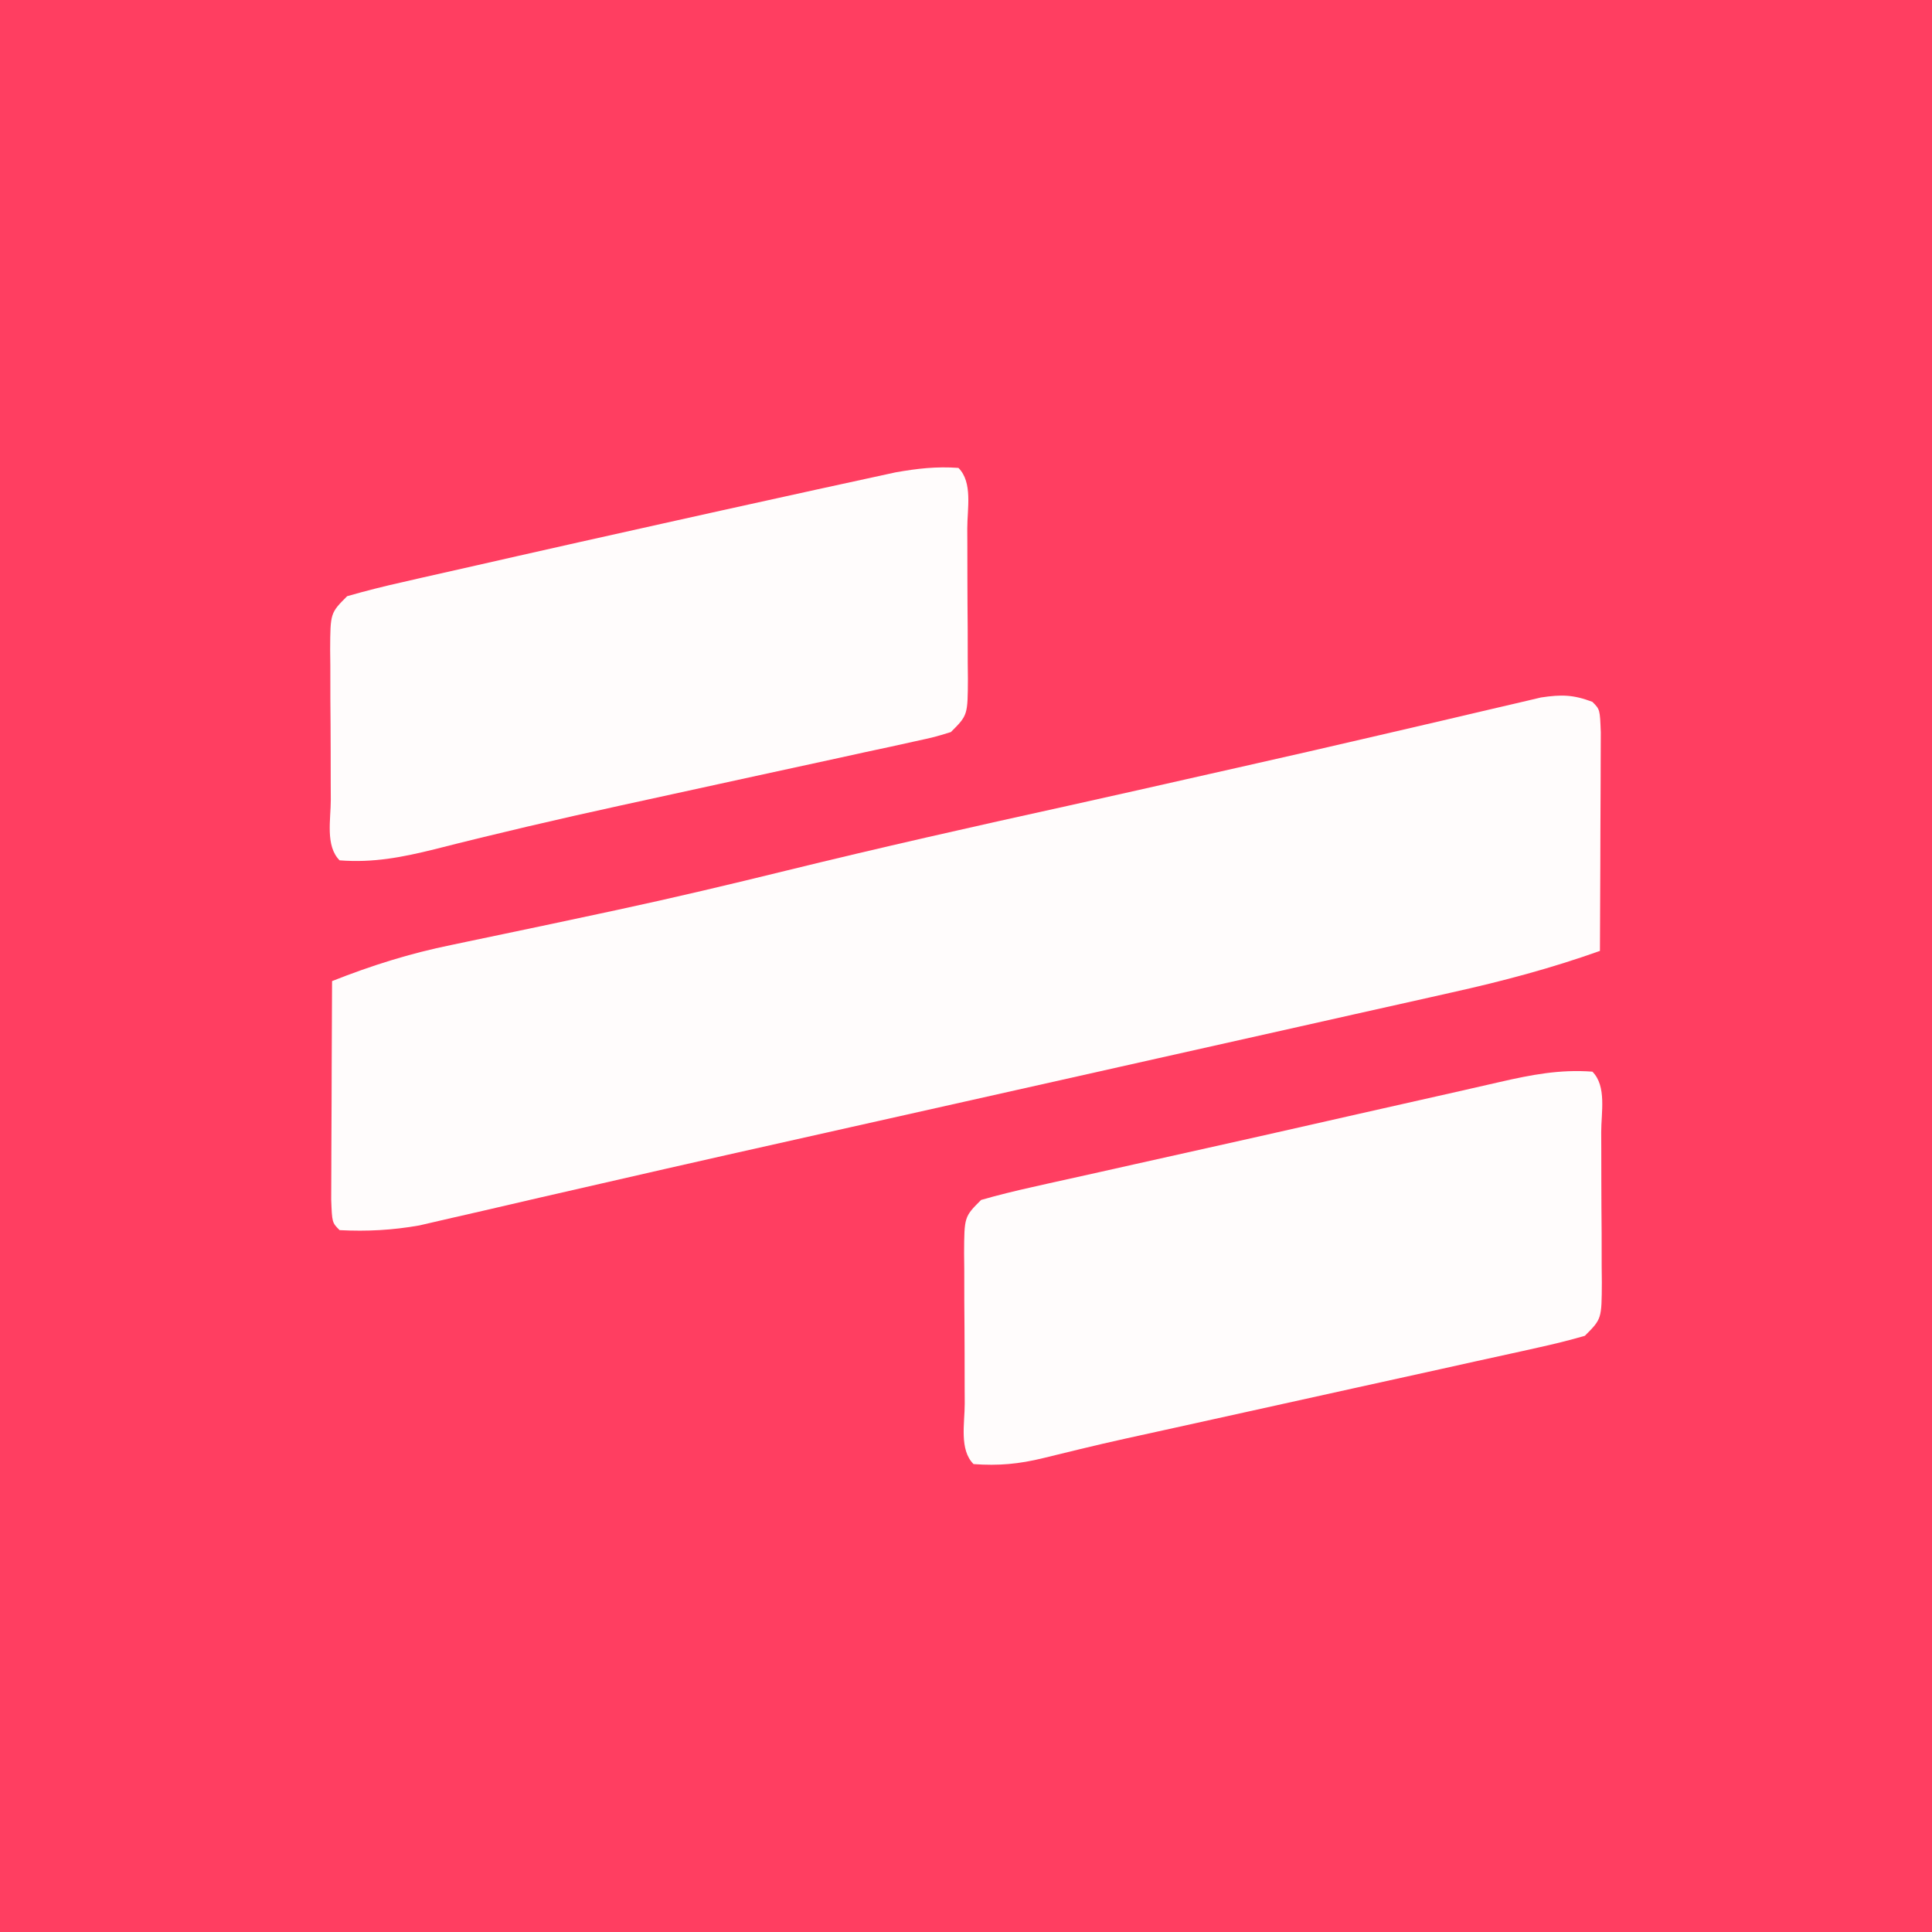
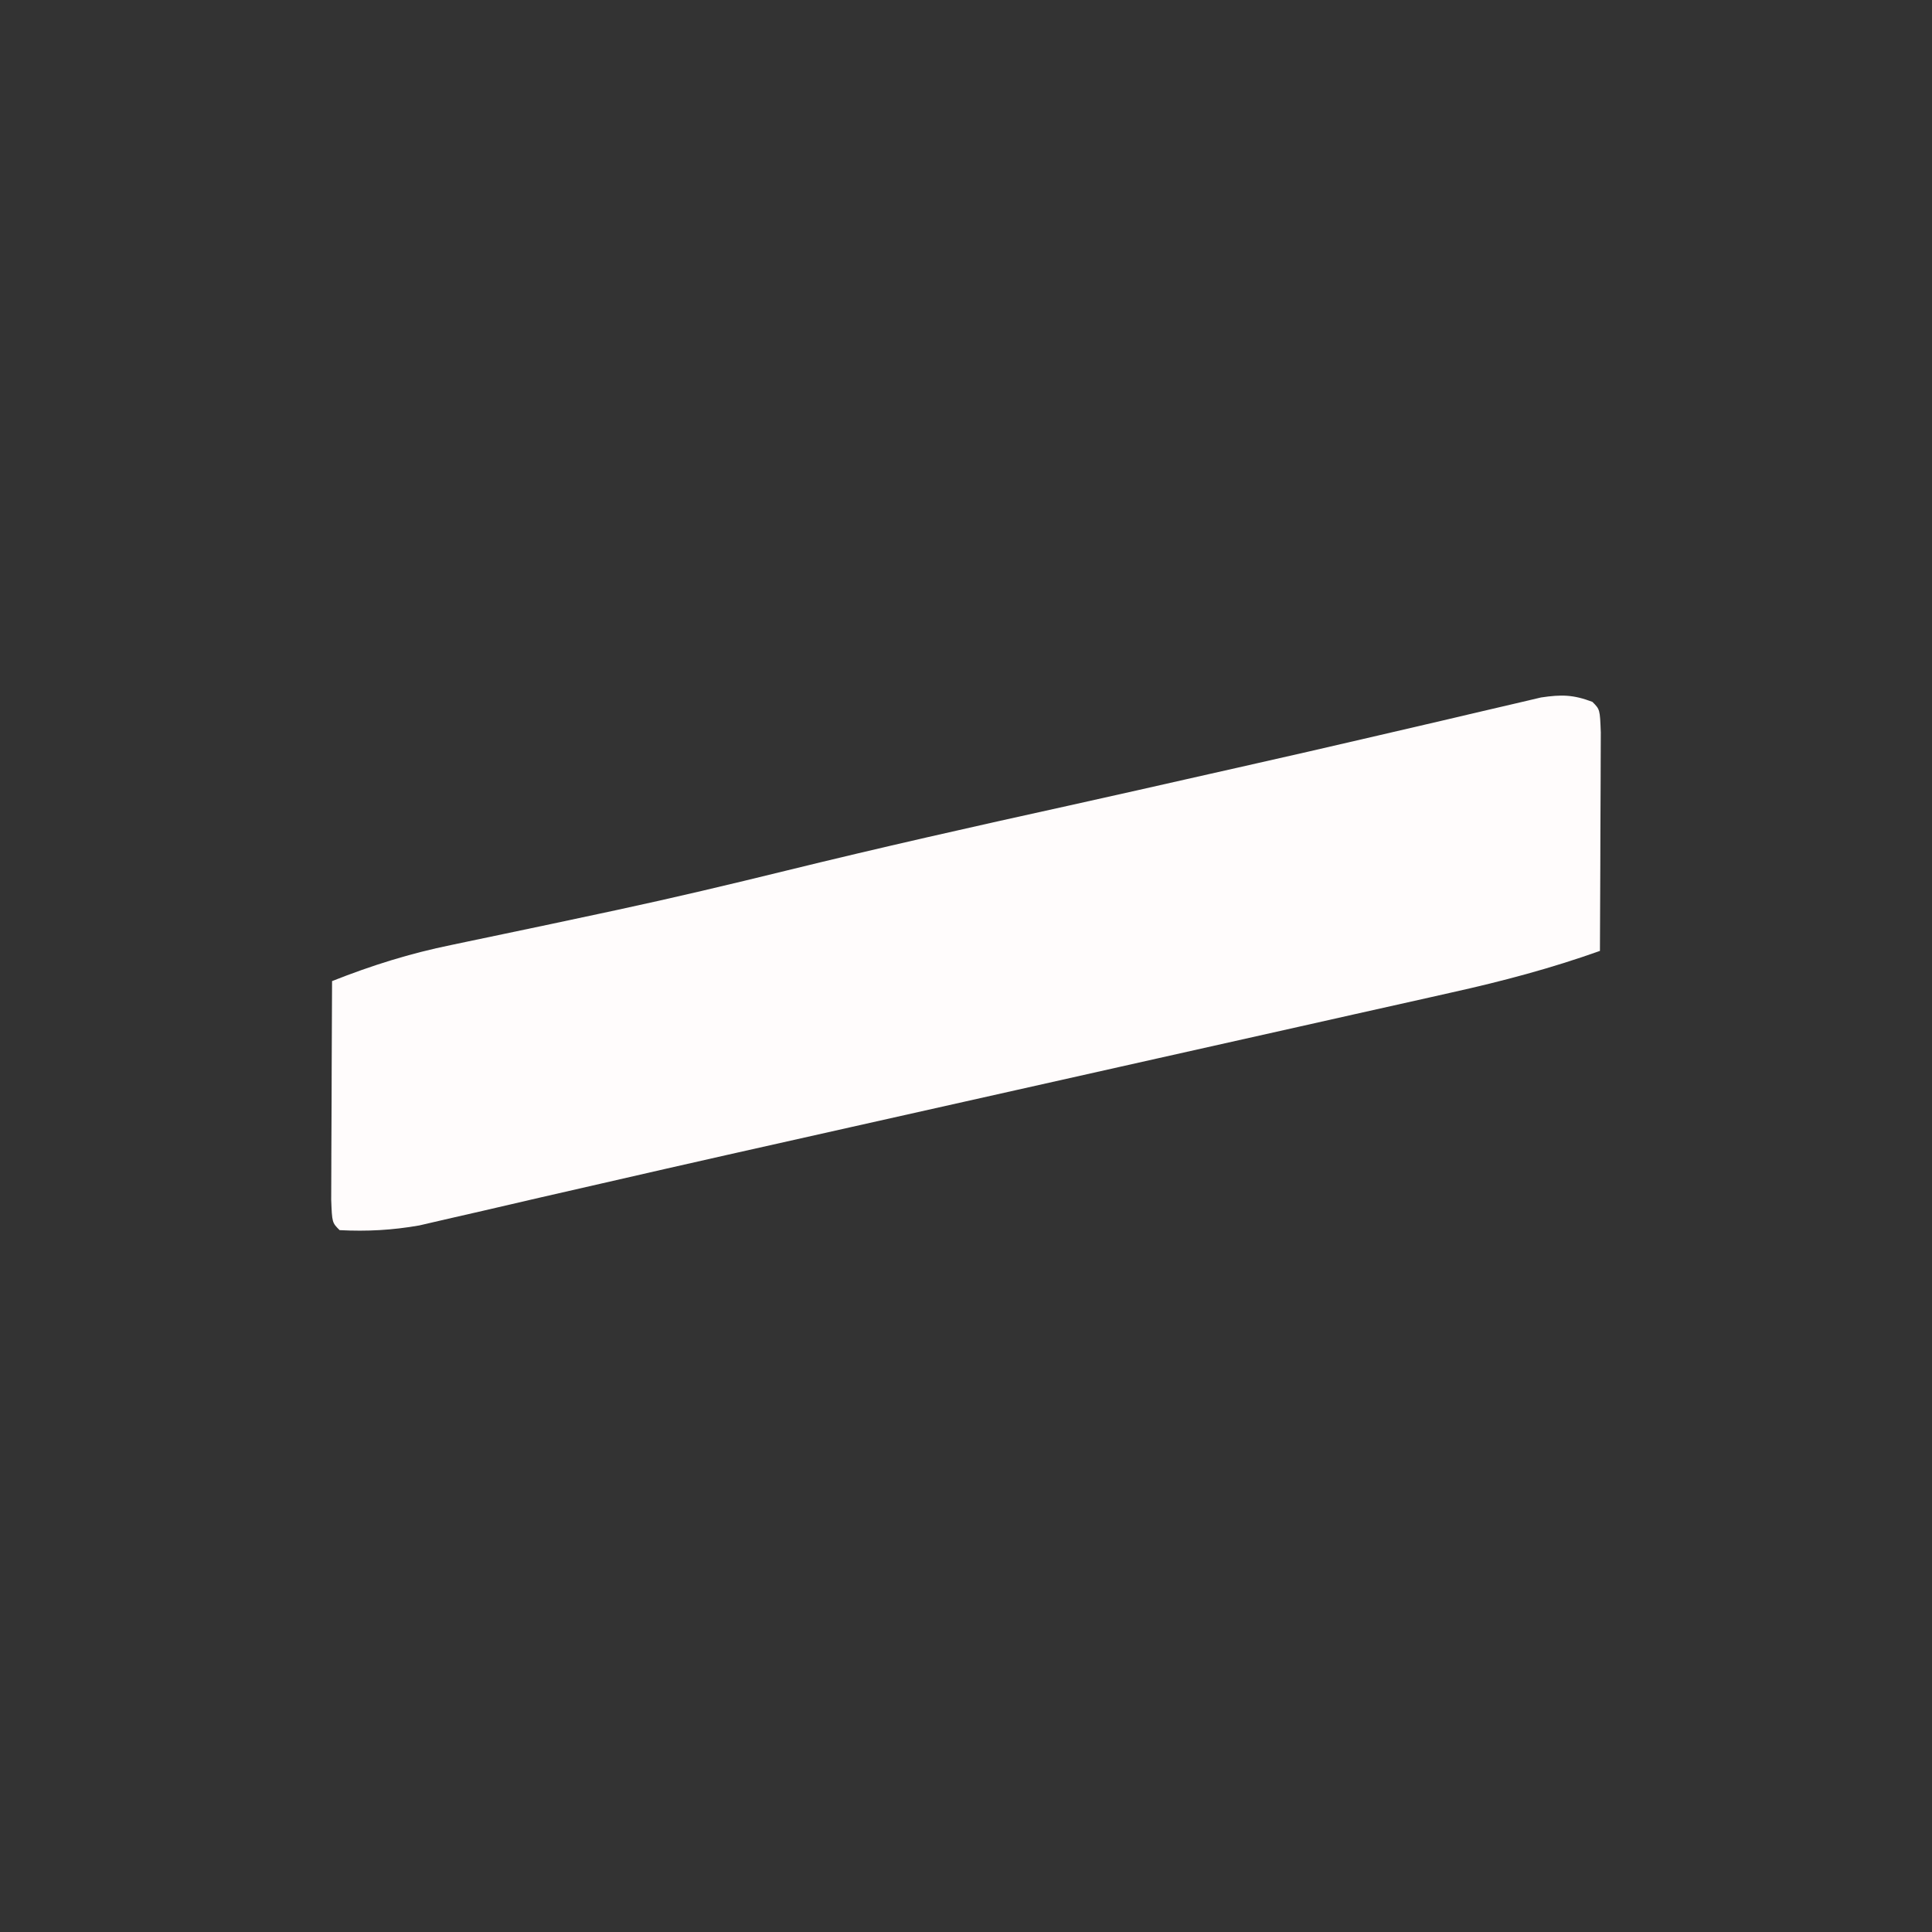
<svg xmlns="http://www.w3.org/2000/svg" version="1.1" width="256" height="256">
  <rect width="100%" height="100%" fill="#333333" stroke="none" />
-   <path d="M0 0 C84.48 0 168.96 0 256 0 C256 84.48 256 168.96 256 256 C171.52 256 87.04 256 0 256 C0 171.52 0 87.04 0 0 Z " fill="#FF3E61" transform="translate(0,0)" />
  <path d="M0 0 C1 1 1 1 1.114 4.051 C1.113 5.4 1.108 6.749 1.098 8.098 C1.096 9.161 1.096 9.161 1.093 10.246 C1.088 12.518 1.075 14.79 1.062 17.062 C1.057 18.6 1.053 20.137 1.049 21.674 C1.038 25.449 1.021 29.225 1 33 C-5.444 35.295 -11.901 37.014 -18.576 38.493 C-19.596 38.722 -20.616 38.952 -21.666 39.189 C-25.028 39.946 -28.391 40.695 -31.754 41.445 C-34.134 41.98 -36.514 42.514 -38.894 43.049 C-45.176 44.46 -51.459 45.866 -57.742 47.27 C-63.984 48.667 -70.225 50.068 -76.467 51.469 C-83.766 53.107 -91.066 54.744 -98.368 56.376 C-109.34 58.827 -120.308 61.292 -131.265 63.812 C-134.031 64.445 -136.796 65.077 -139.562 65.71 C-142.071 66.286 -144.579 66.871 -147.086 67.455 C-148.586 67.799 -150.086 68.141 -151.586 68.484 C-152.859 68.779 -154.133 69.074 -155.445 69.378 C-159.053 70.009 -162.345 70.185 -166 70 C-167 69 -167 69 -167.114 65.949 C-167.113 64.6 -167.108 63.251 -167.098 61.902 C-167.096 61.193 -167.095 60.485 -167.093 59.754 C-167.088 57.482 -167.075 55.21 -167.062 52.938 C-167.057 51.4 -167.053 49.863 -167.049 48.326 C-167.038 44.551 -167.021 40.775 -167 37 C-161.766 34.93 -156.667 33.325 -151.145 32.203 C-150.413 32.049 -149.682 31.895 -148.929 31.736 C-147.367 31.406 -145.805 31.079 -144.242 30.755 C-140.084 29.891 -135.931 29.005 -131.777 28.117 C-130.943 27.939 -130.109 27.761 -129.249 27.577 C-121.76 25.968 -114.315 24.203 -106.875 22.375 C-94.459 19.328 -82.001 16.521 -69.515 13.777 C-63.255 12.393 -57.003 10.976 -50.75 9.562 C-49.476 9.276 -48.201 8.989 -46.888 8.693 C-40.746 7.309 -34.607 5.913 -28.477 4.478 C-25.613 3.808 -22.748 3.144 -19.882 2.482 C-18.513 2.163 -17.144 1.841 -15.776 1.516 C-13.88 1.065 -11.981 0.626 -10.082 0.188 C-9.002 -0.066 -7.921 -0.32 -6.808 -0.582 C-4.094 -0.986 -2.54 -0.961 0 0 Z " fill="#FFFCFC" transform="translate(211,93)" />
-   <path d="M0 0 C1.913 1.913 1.164 5.422 1.168 8.027 C1.173 9.084 1.173 9.084 1.178 10.161 C1.183 11.653 1.185 13.145 1.185 14.637 C1.187 16.925 1.206 19.211 1.225 21.498 C1.228 22.945 1.23 24.393 1.23 25.84 C1.238 26.526 1.245 27.213 1.252 27.92 C1.229 32.771 1.229 32.771 -1 35 C-3.062 35.602 -5.152 36.11 -7.25 36.572 C-7.891 36.716 -8.532 36.859 -9.193 37.007 C-11.317 37.48 -13.444 37.943 -15.57 38.406 C-17.051 38.734 -18.531 39.063 -20.011 39.392 C-23.916 40.259 -27.822 41.118 -31.73 41.974 C-36.452 43.011 -41.171 44.057 -45.892 45.102 C-49.57 45.917 -53.249 46.73 -56.93 47.538 C-64.86 49.274 -64.86 49.274 -72.746 51.201 C-75.975 51.994 -78.689 52.242 -82 52 C-83.913 50.087 -83.164 46.578 -83.168 43.973 C-83.171 43.269 -83.175 42.564 -83.178 41.839 C-83.183 40.347 -83.185 38.855 -83.185 37.363 C-83.187 35.075 -83.206 32.789 -83.225 30.502 C-83.228 29.055 -83.23 27.607 -83.23 26.16 C-83.238 25.474 -83.245 24.787 -83.252 24.08 C-83.229 19.229 -83.229 19.229 -81 17 C-78.767 16.356 -76.507 15.806 -74.238 15.301 C-73.548 15.145 -72.857 14.989 -72.146 14.828 C-69.87 14.316 -67.591 13.814 -65.312 13.312 C-63.735 12.96 -62.158 12.606 -60.581 12.251 C-57.332 11.523 -54.082 10.798 -50.832 10.076 C-46.251 9.058 -41.674 8.026 -37.098 6.988 C-36.397 6.83 -35.697 6.671 -34.975 6.507 C-33.604 6.197 -32.233 5.886 -30.862 5.575 C-26.599 4.61 -22.336 3.649 -18.071 2.692 C-16.135 2.256 -14.199 1.815 -12.265 1.369 C-8.081 0.411 -4.306 -0.323 0 0 Z " fill="#FFFCFC" transform="translate(211,142)" />
-   <path d="M0 0 C1.913 1.913 1.164 5.422 1.168 8.027 C1.173 9.084 1.173 9.084 1.178 10.161 C1.183 11.653 1.185 13.145 1.185 14.637 C1.187 16.925 1.206 19.211 1.225 21.498 C1.228 22.945 1.23 24.393 1.23 25.84 C1.238 26.526 1.245 27.213 1.252 27.92 C1.229 32.771 1.229 32.771 -1 35 C-3.149 35.662 -3.149 35.662 -5.851 36.249 C-6.864 36.473 -7.877 36.697 -8.921 36.928 C-10.026 37.164 -11.131 37.401 -12.27 37.645 C-13.415 37.896 -14.561 38.148 -15.742 38.407 C-19.431 39.216 -23.121 40.015 -26.812 40.812 C-30.423 41.599 -34.034 42.388 -37.644 43.177 C-40.015 43.696 -42.387 44.214 -44.759 44.73 C-53.019 46.535 -61.247 48.45 -69.44 50.537 C-73.711 51.594 -77.56 52.347 -82 52 C-83.913 50.087 -83.164 46.578 -83.168 43.973 C-83.171 43.269 -83.175 42.564 -83.178 41.839 C-83.183 40.347 -83.185 38.855 -83.185 37.363 C-83.187 35.075 -83.206 32.789 -83.225 30.502 C-83.228 29.055 -83.23 27.607 -83.23 26.16 C-83.238 25.474 -83.245 24.787 -83.252 24.08 C-83.229 19.229 -83.229 19.229 -81 17 C-78.523 16.287 -76.087 15.675 -73.574 15.117 C-72.811 14.942 -72.048 14.766 -71.262 14.585 C-68.739 14.008 -66.213 13.441 -63.688 12.875 C-61.939 12.478 -60.19 12.081 -58.442 11.684 C-52.964 10.443 -47.482 9.22 -42 8 C-41.105 7.8 -40.21 7.601 -39.289 7.395 C-34.129 6.244 -28.968 5.1 -23.803 3.97 C-22.191 3.616 -20.579 3.262 -18.967 2.905 C-16.716 2.409 -14.464 1.92 -12.211 1.434 C-10.935 1.156 -9.66 0.878 -8.345 0.592 C-5.453 0.08 -2.923 -0.211 0 0 Z " fill="#FFFCFC" transform="translate(127,62)" />
</svg>